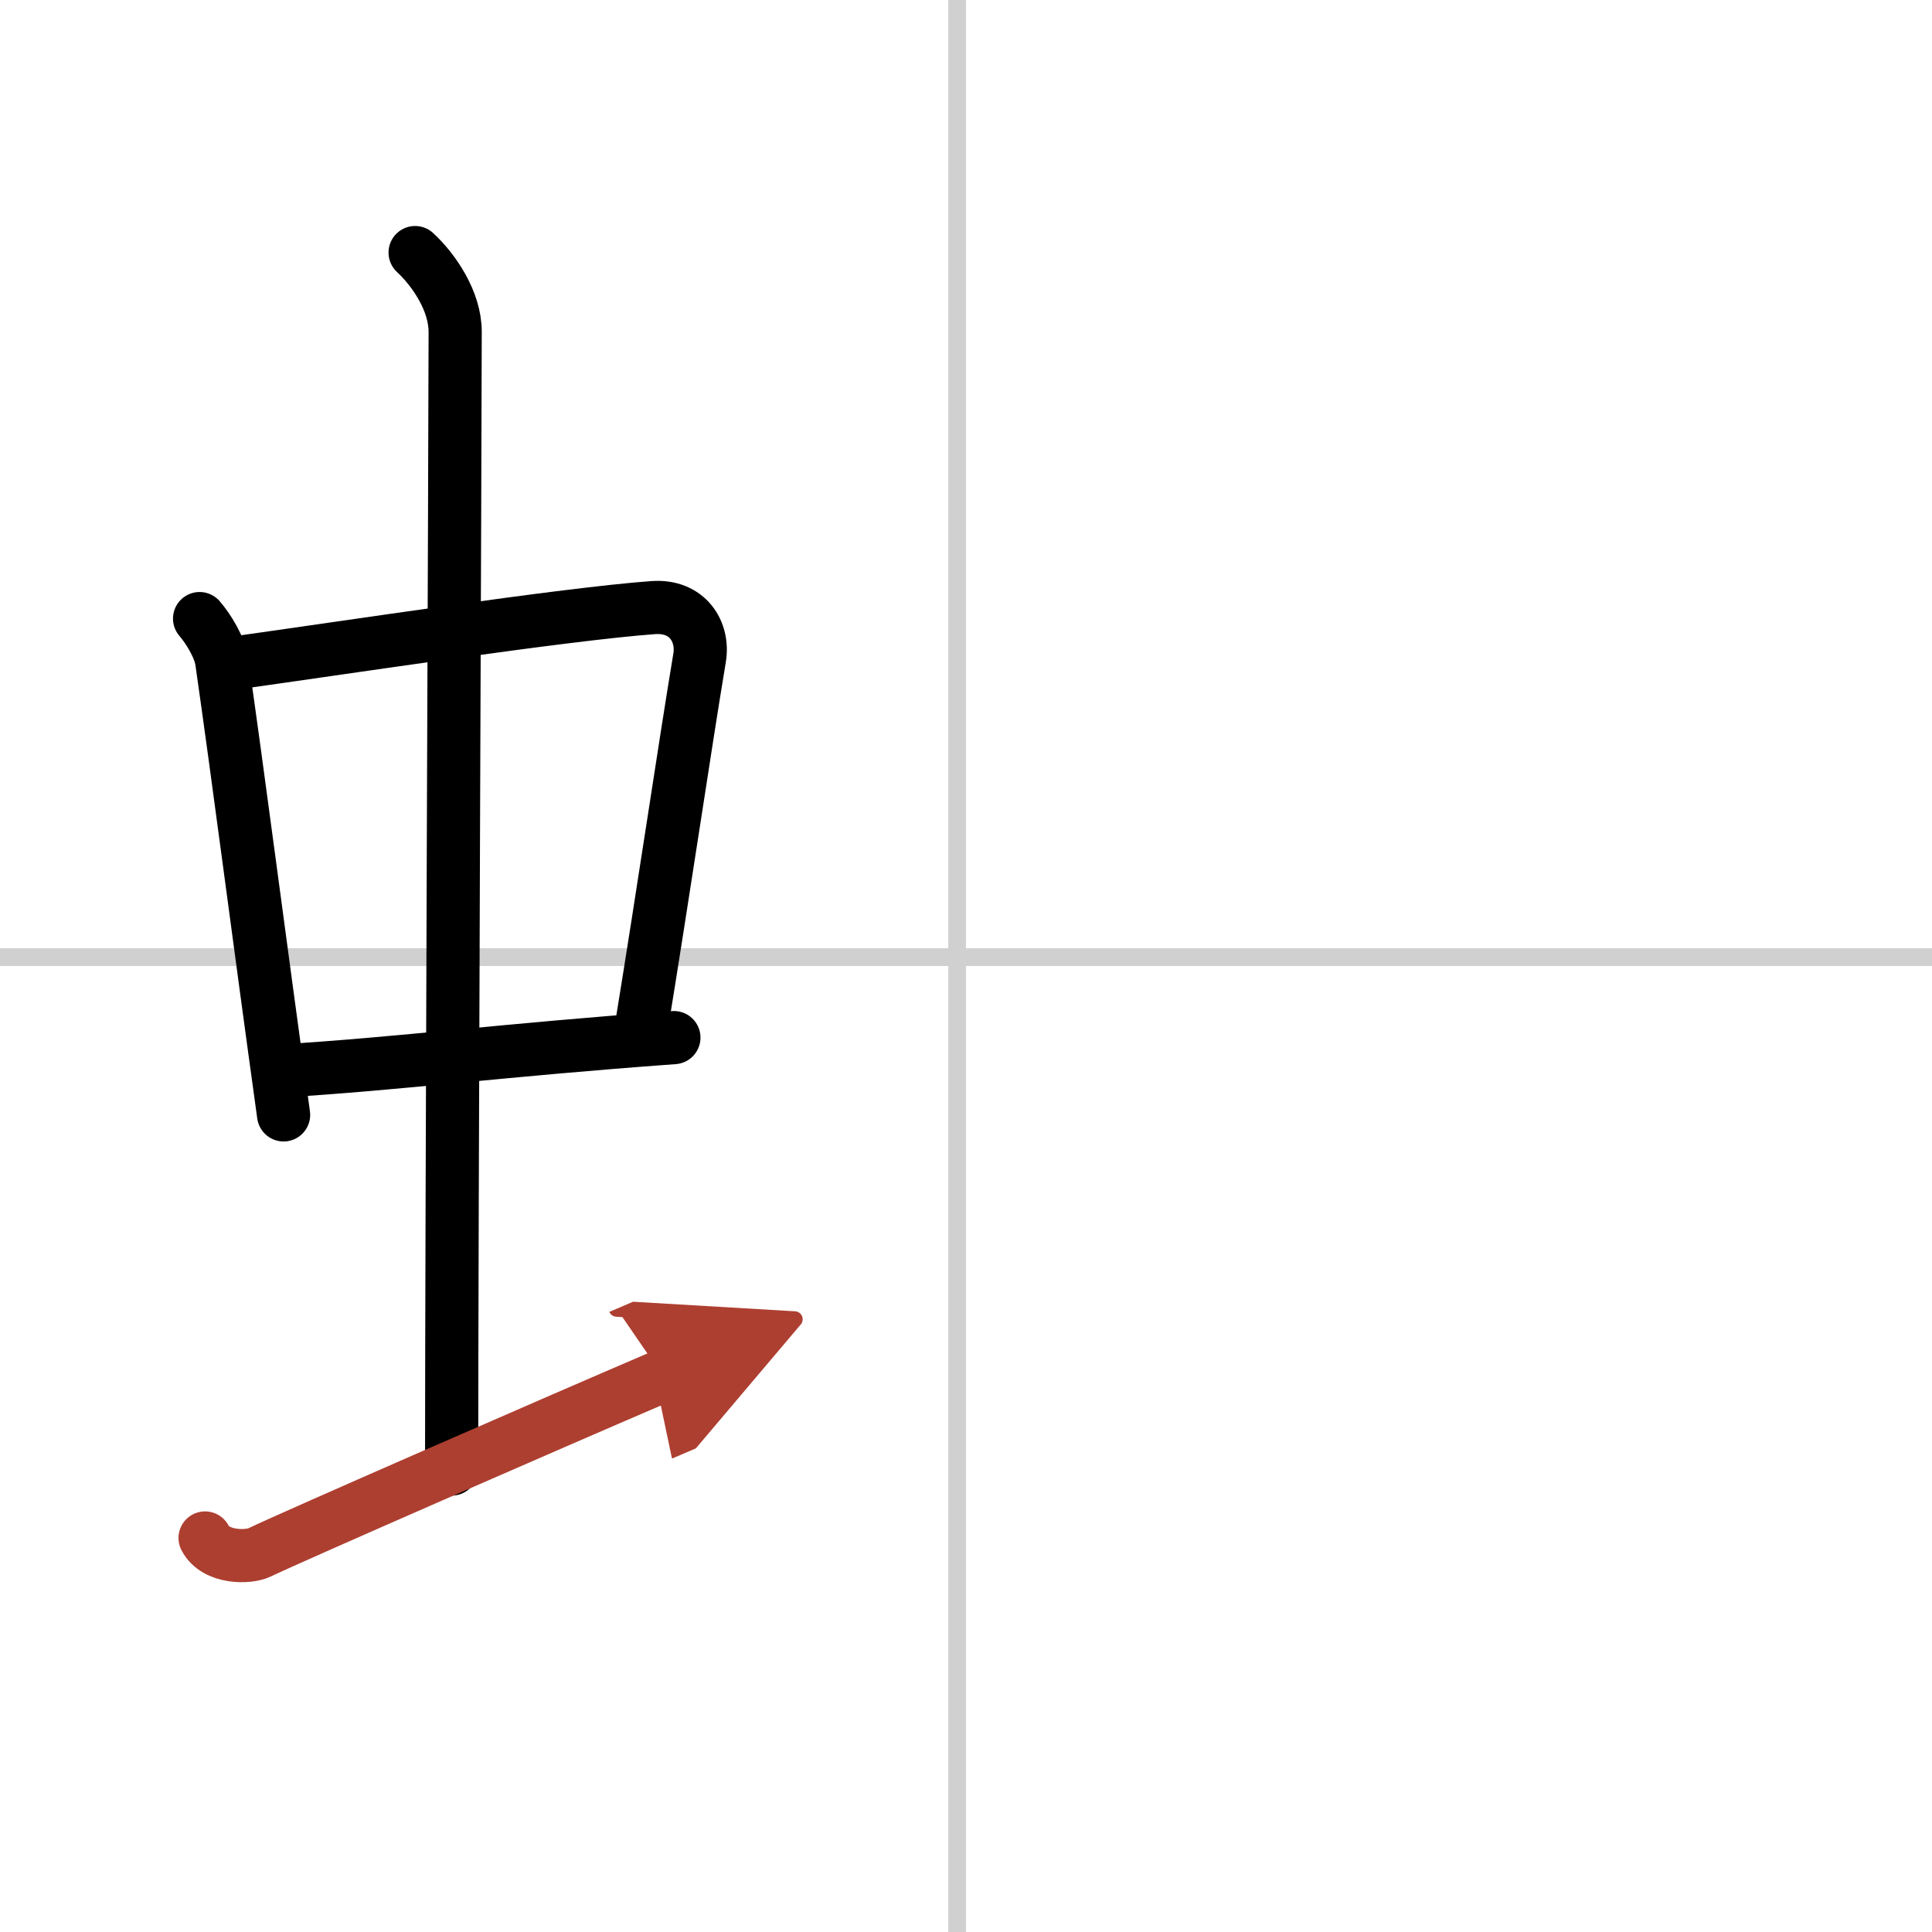
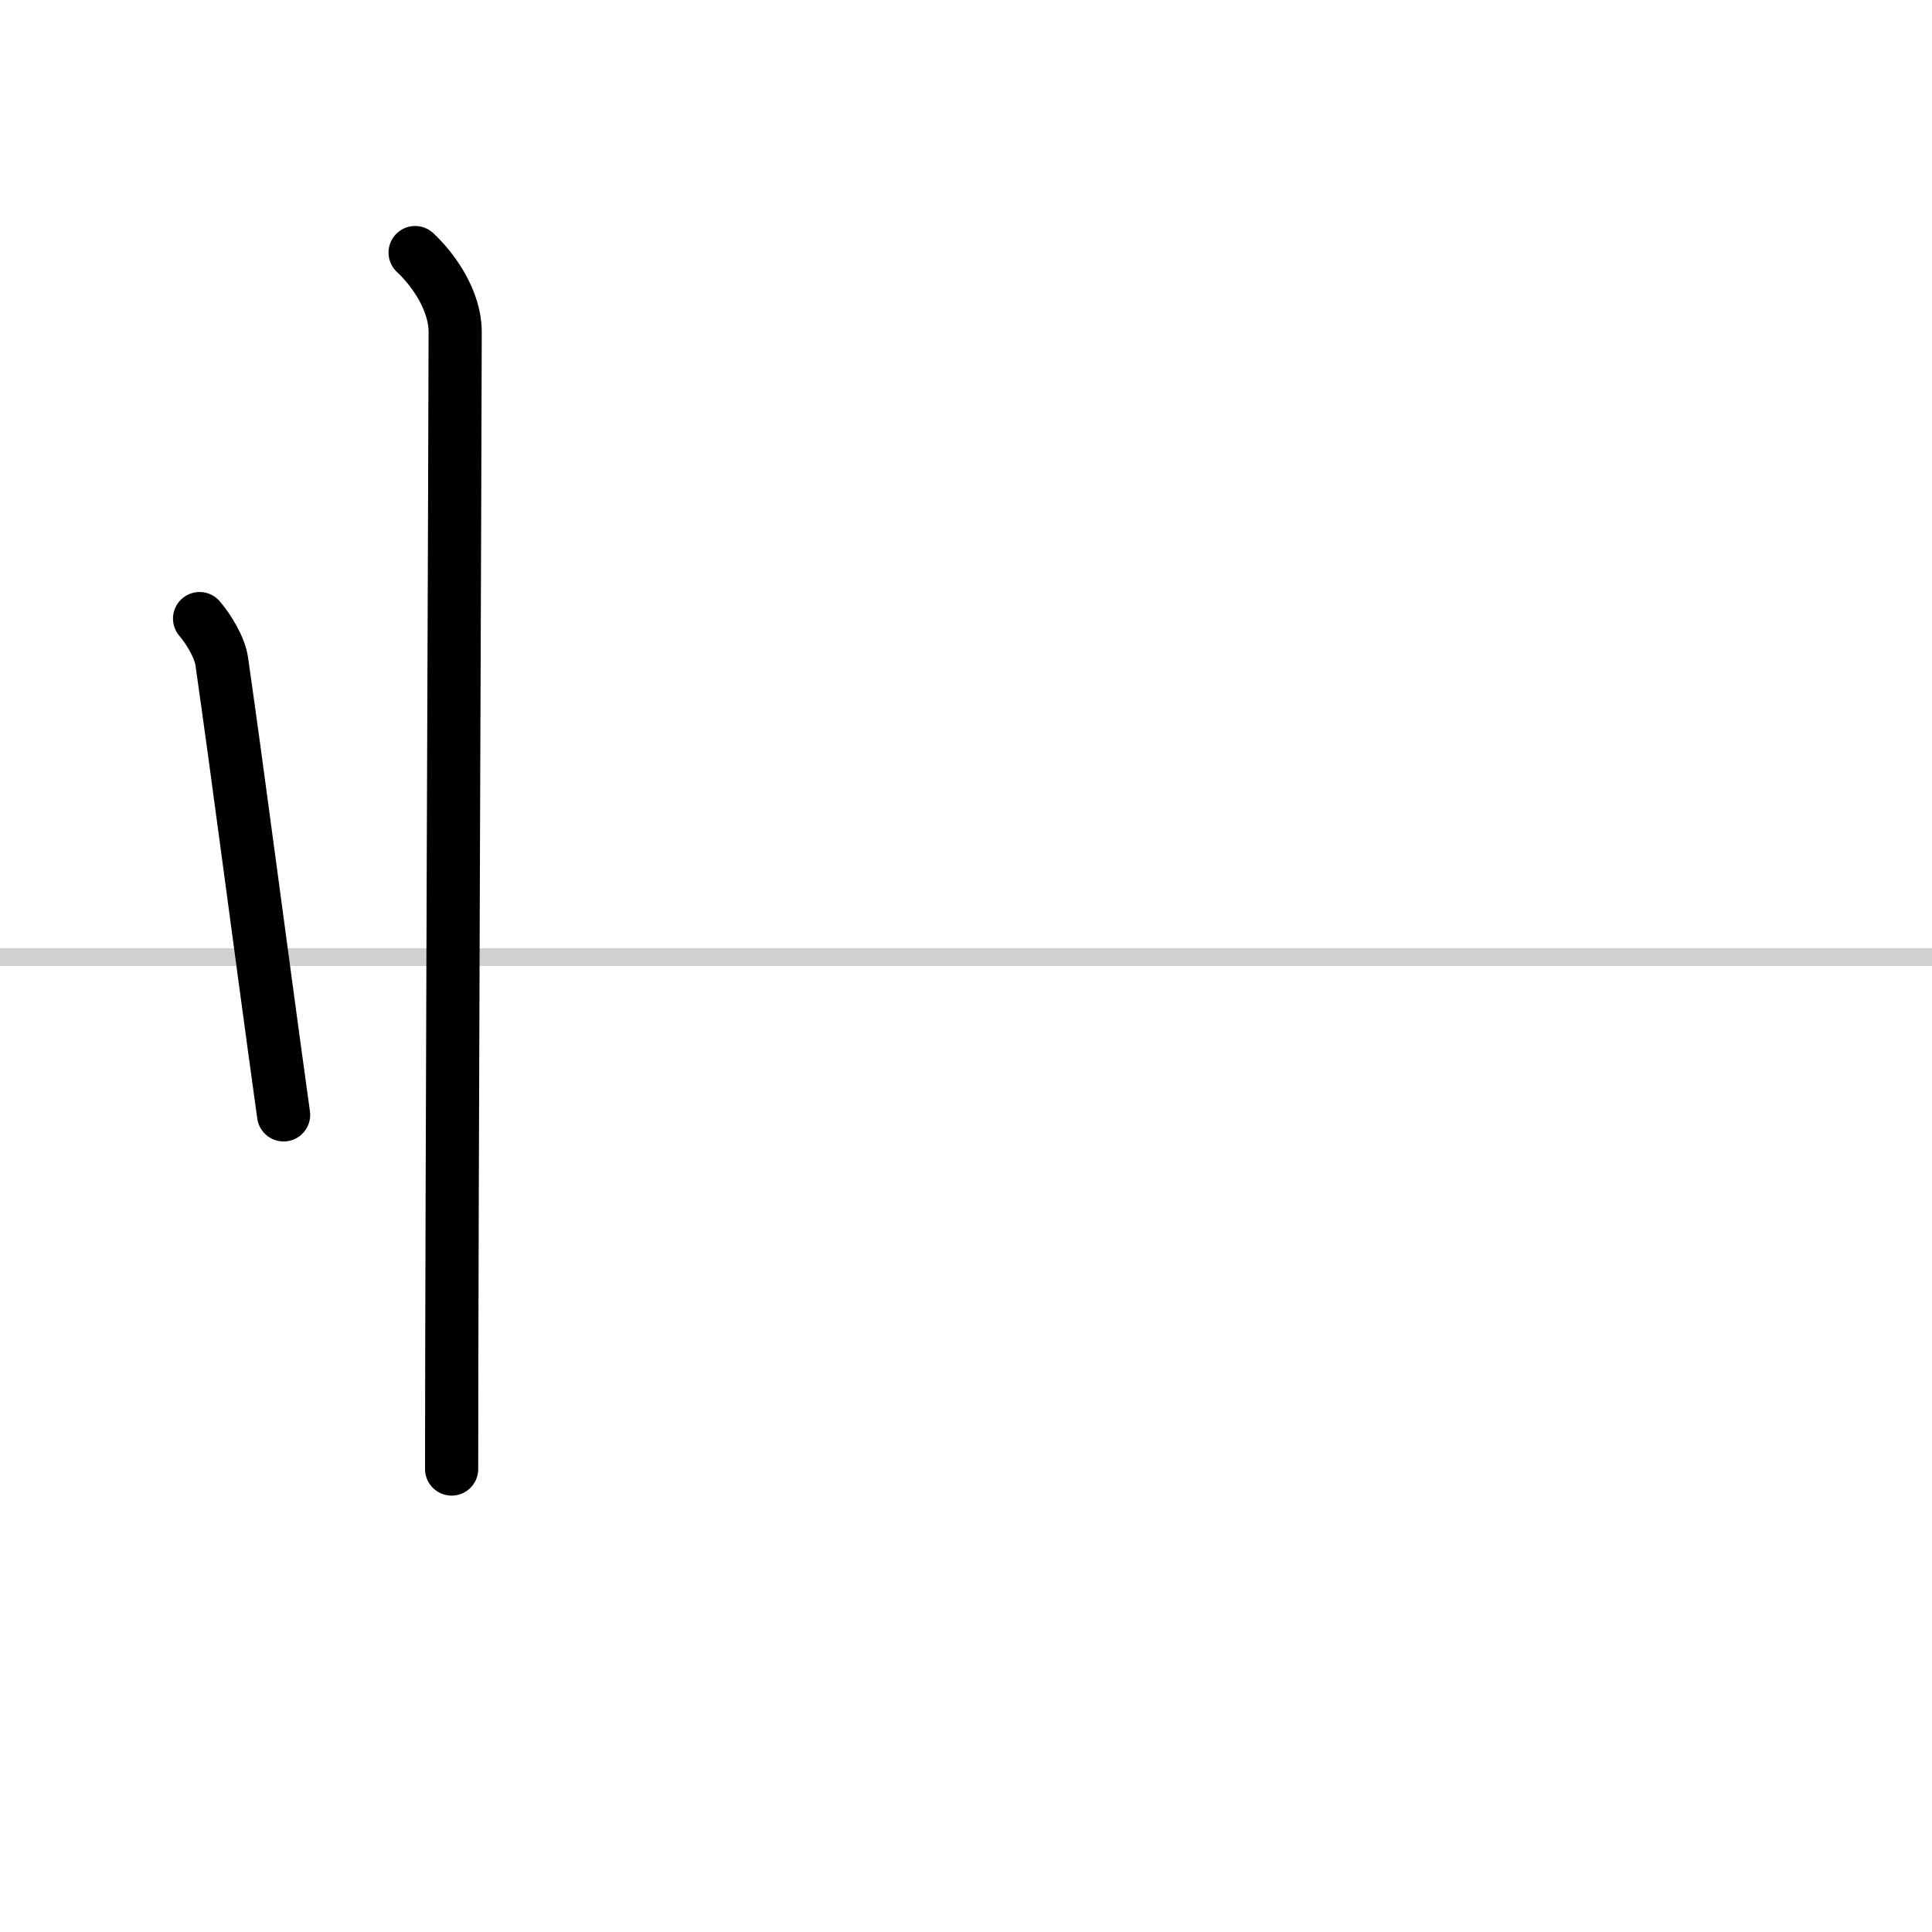
<svg xmlns="http://www.w3.org/2000/svg" width="400" height="400" viewBox="0 0 109 109">
  <defs>
    <marker id="a" markerWidth="4" orient="auto" refX="1" refY="5" viewBox="0 0 10 10">
      <polyline points="0 0 10 5 0 10 1 5" fill="#ad3f31" stroke="#ad3f31" />
    </marker>
  </defs>
  <g fill="none" stroke="#000" stroke-linecap="round" stroke-linejoin="round" stroke-width="3">
-     <rect width="100%" height="100%" fill="#fff" stroke="#fff" />
-     <line x1="54" x2="54" y2="109" stroke="#d0d0d0" stroke-width="1" />
    <line x2="109" y1="54" y2="54" stroke="#d0d0d0" stroke-width="1" />
    <path d="m11.26 34.9c0.51 0.59 1.14 1.63 1.25 2.41 0.97 6.75 2.09 15.5 3.49 25.59" />
-     <path d="m12.72 37.48c6.93-0.97 19.11-2.83 24.13-3.2 1.96-0.14 2.86 1.38 2.62 2.83-0.83 4.98-1.98 12.84-3.33 21.12" />
-     <path d="m15.76 60.43c6.99-0.43 12.49-1.18 22.26-1.89" />
    <path d="m23.42 14.25c1.08 1 2.26 2.75 2.26 4.47 0 4.78-0.2 50.78-0.2 64.16" />
-     <path d="m11.57 86.77c0.6 1.16 2.46 1.11 3.06 0.82 1.87-0.9 16.62-7.34 22.76-9.97" marker-end="url(#a)" stroke="#ad3f31" />
  </g>
</svg>